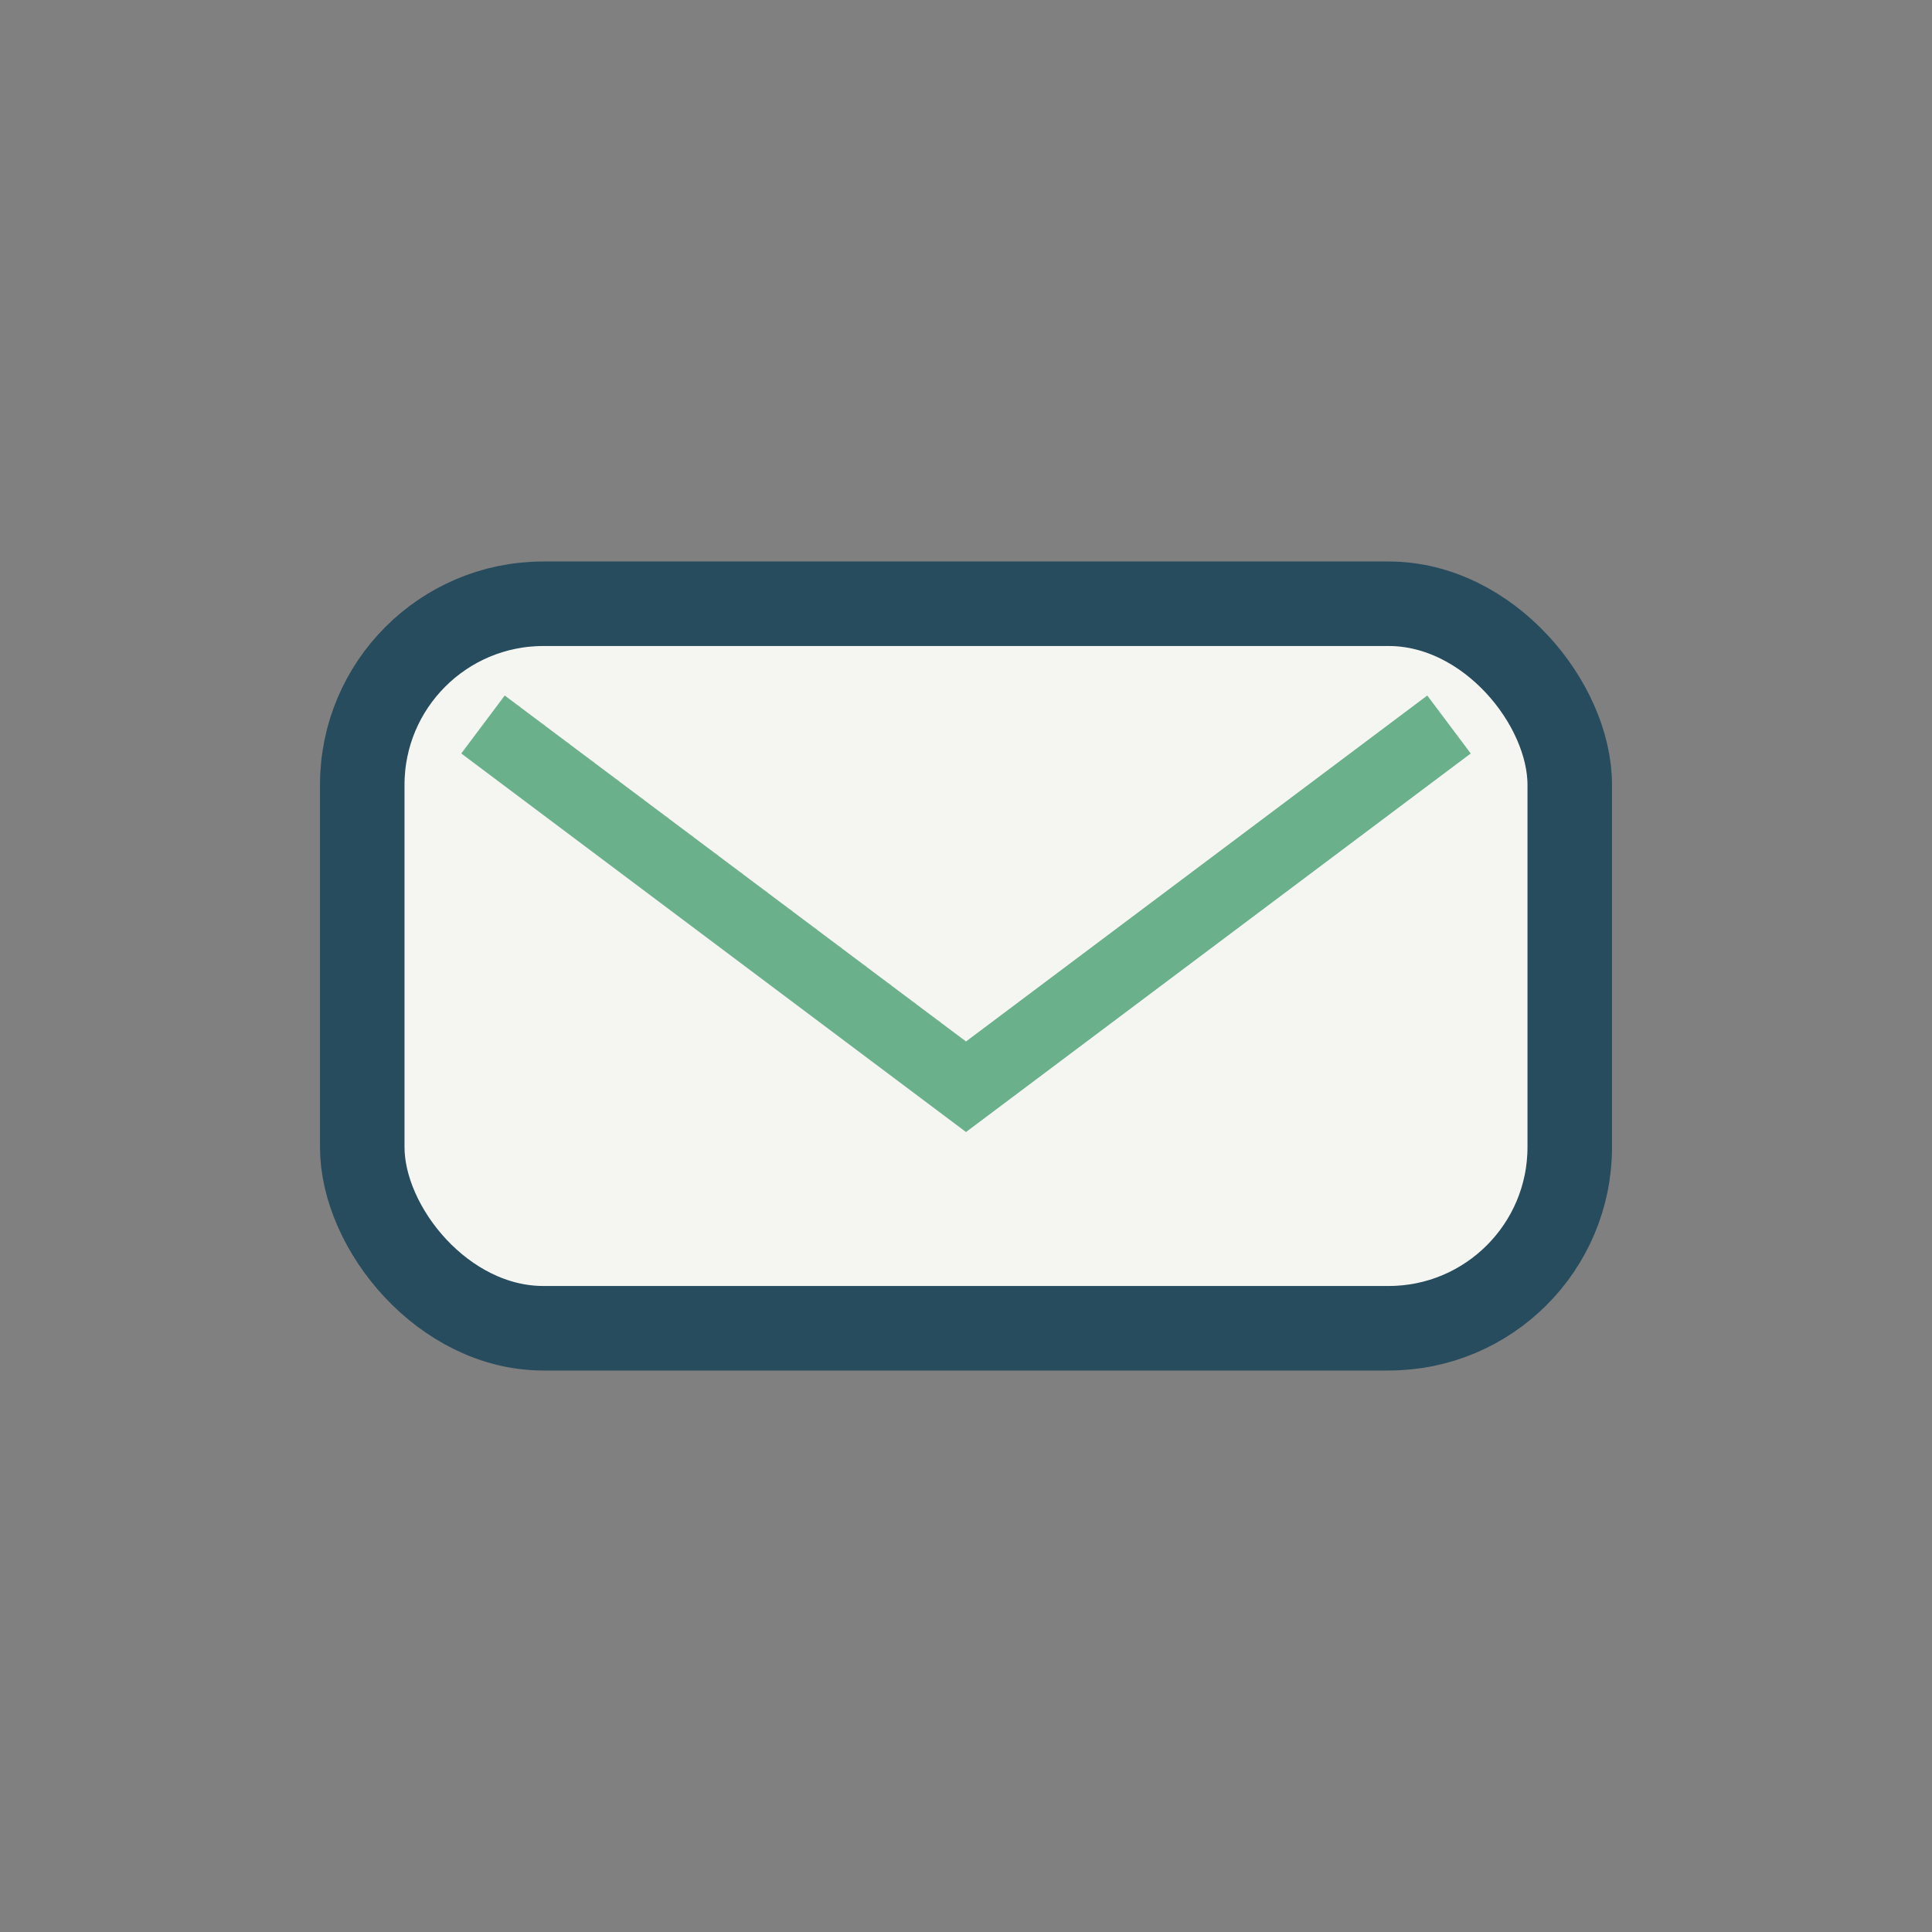
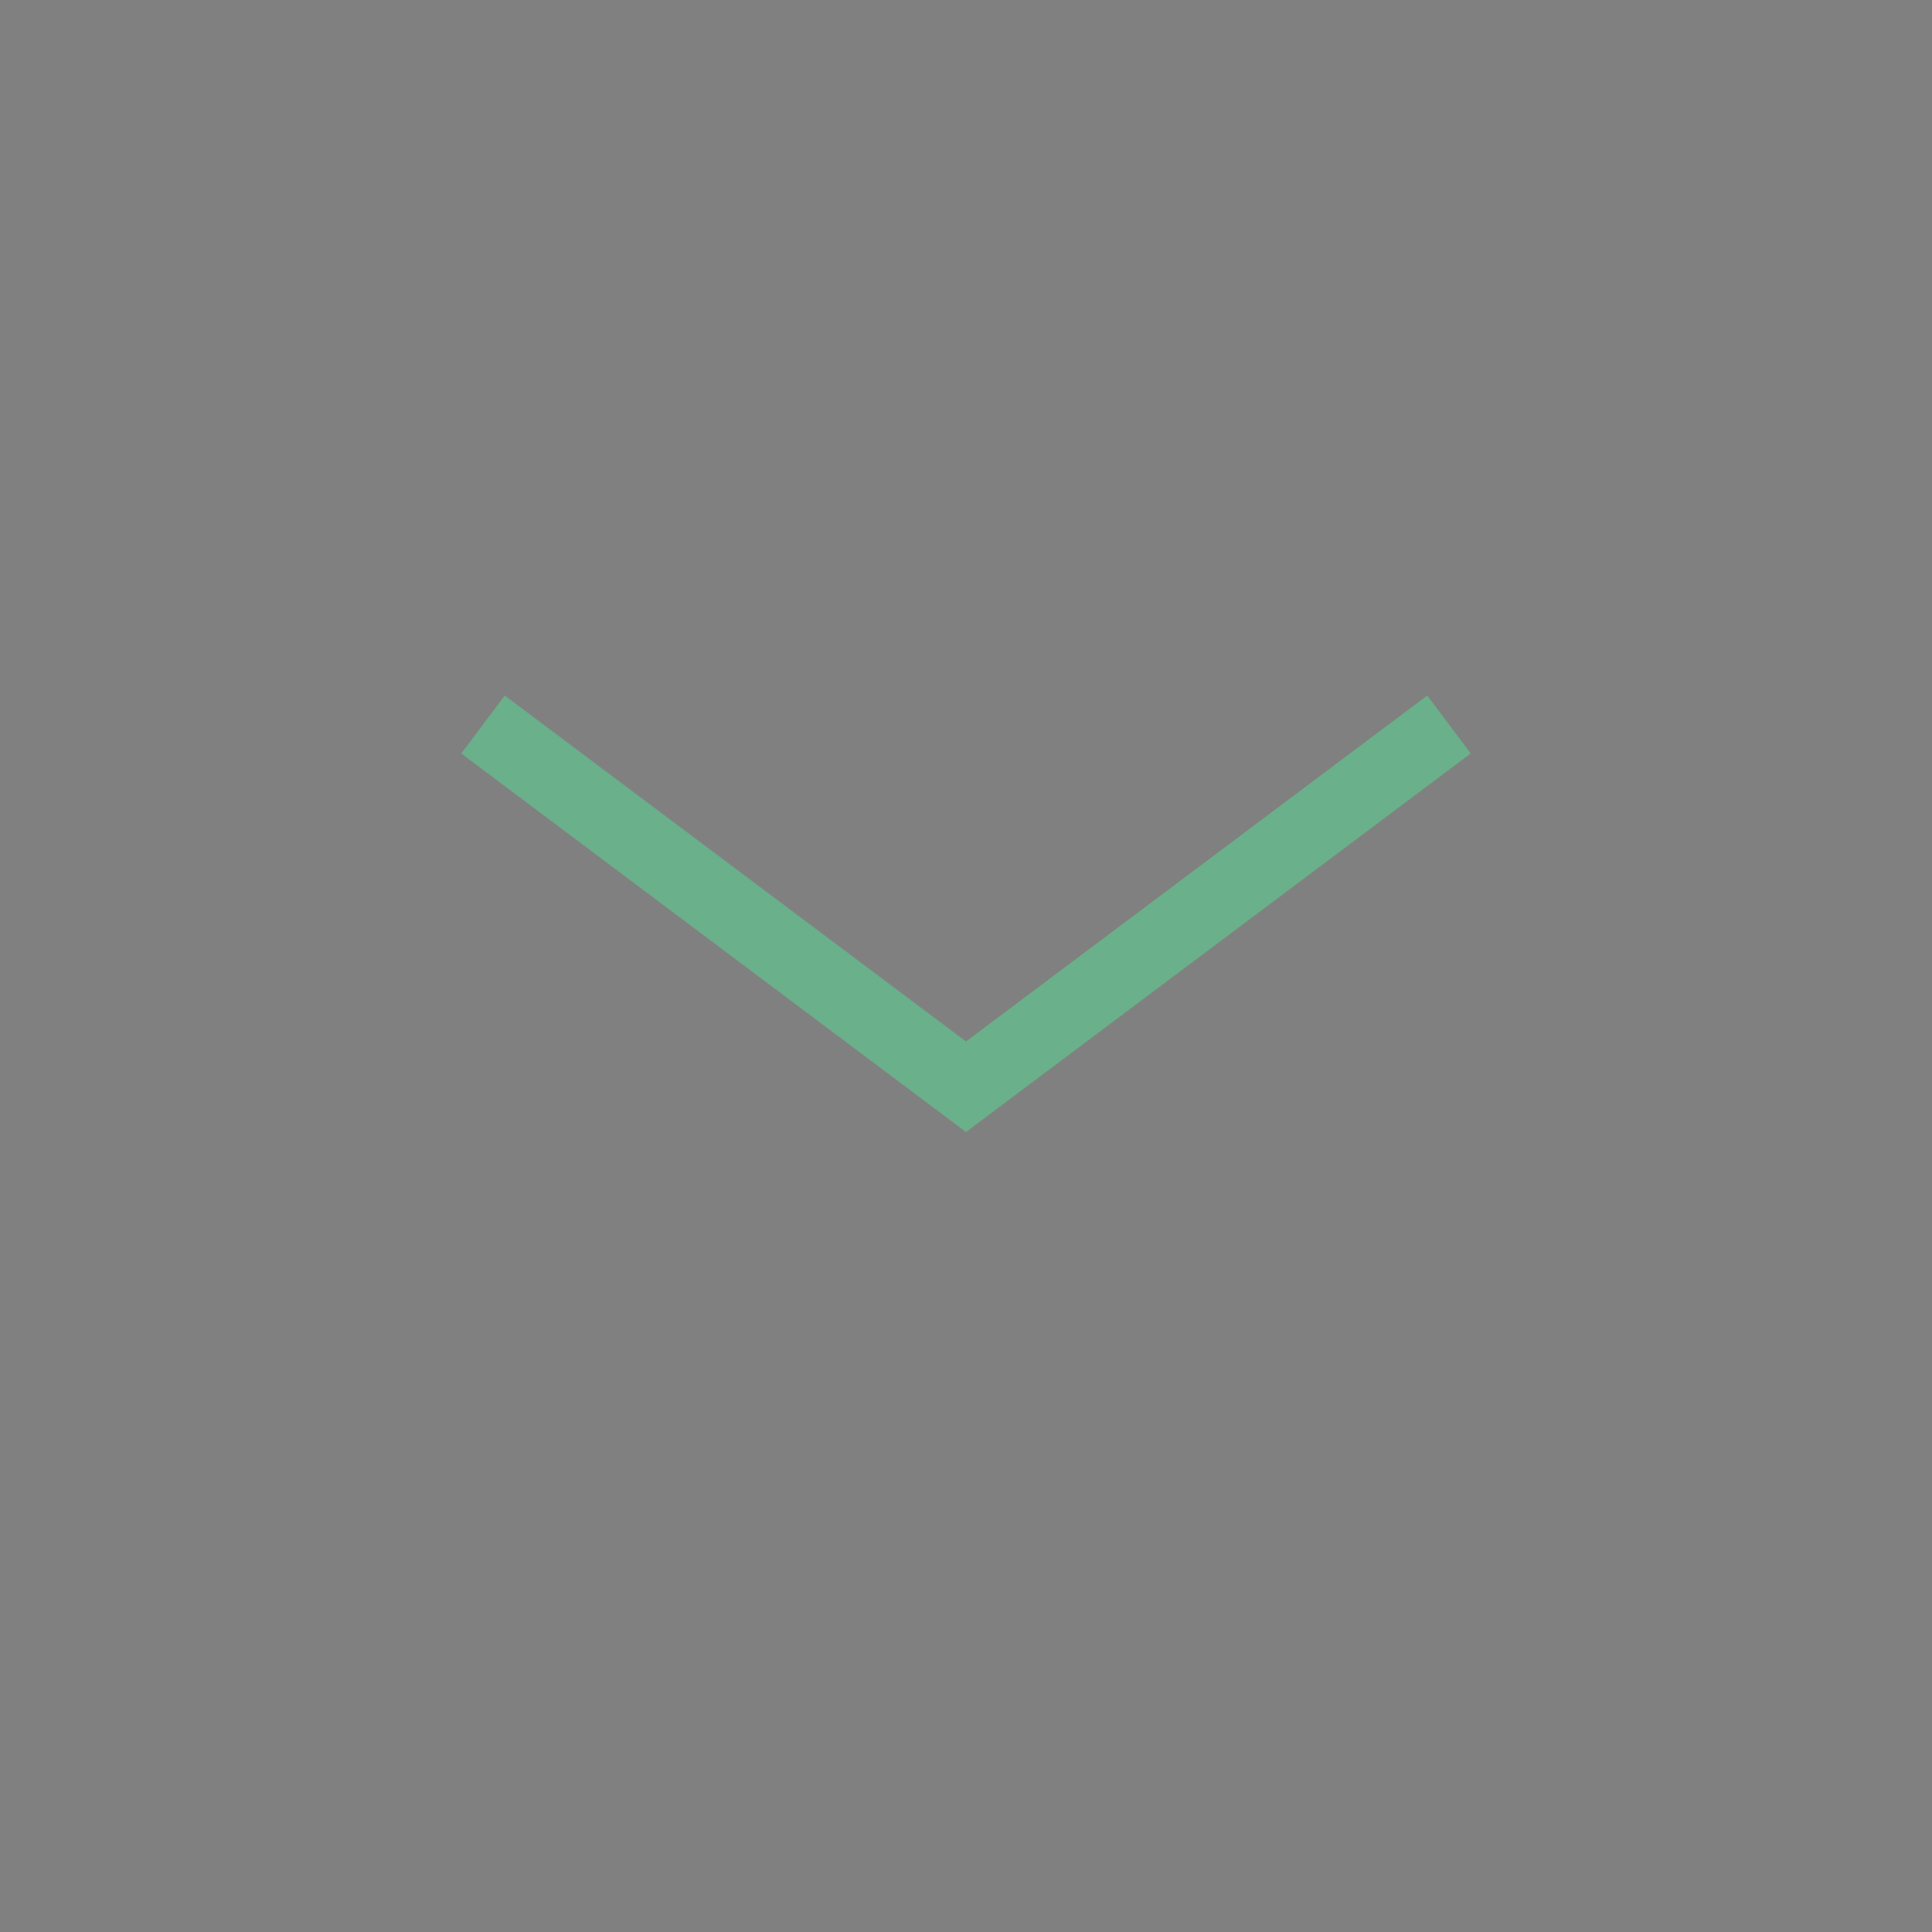
<svg xmlns="http://www.w3.org/2000/svg" width="32" height="32" viewBox="0 0 32 32">
  <rect x="0" y="0" width="32" height="32" fill="#808080" stroke="none" />
-   <rect x="6" y="10" width="20" height="12" rx="3" fill="#F5F6F2" stroke="#274C5E" stroke-width="1.4" />
  <path d="M8 12l8 6 8-6" stroke="#6AB08A" stroke-width="1.2" fill="none" />
</svg>